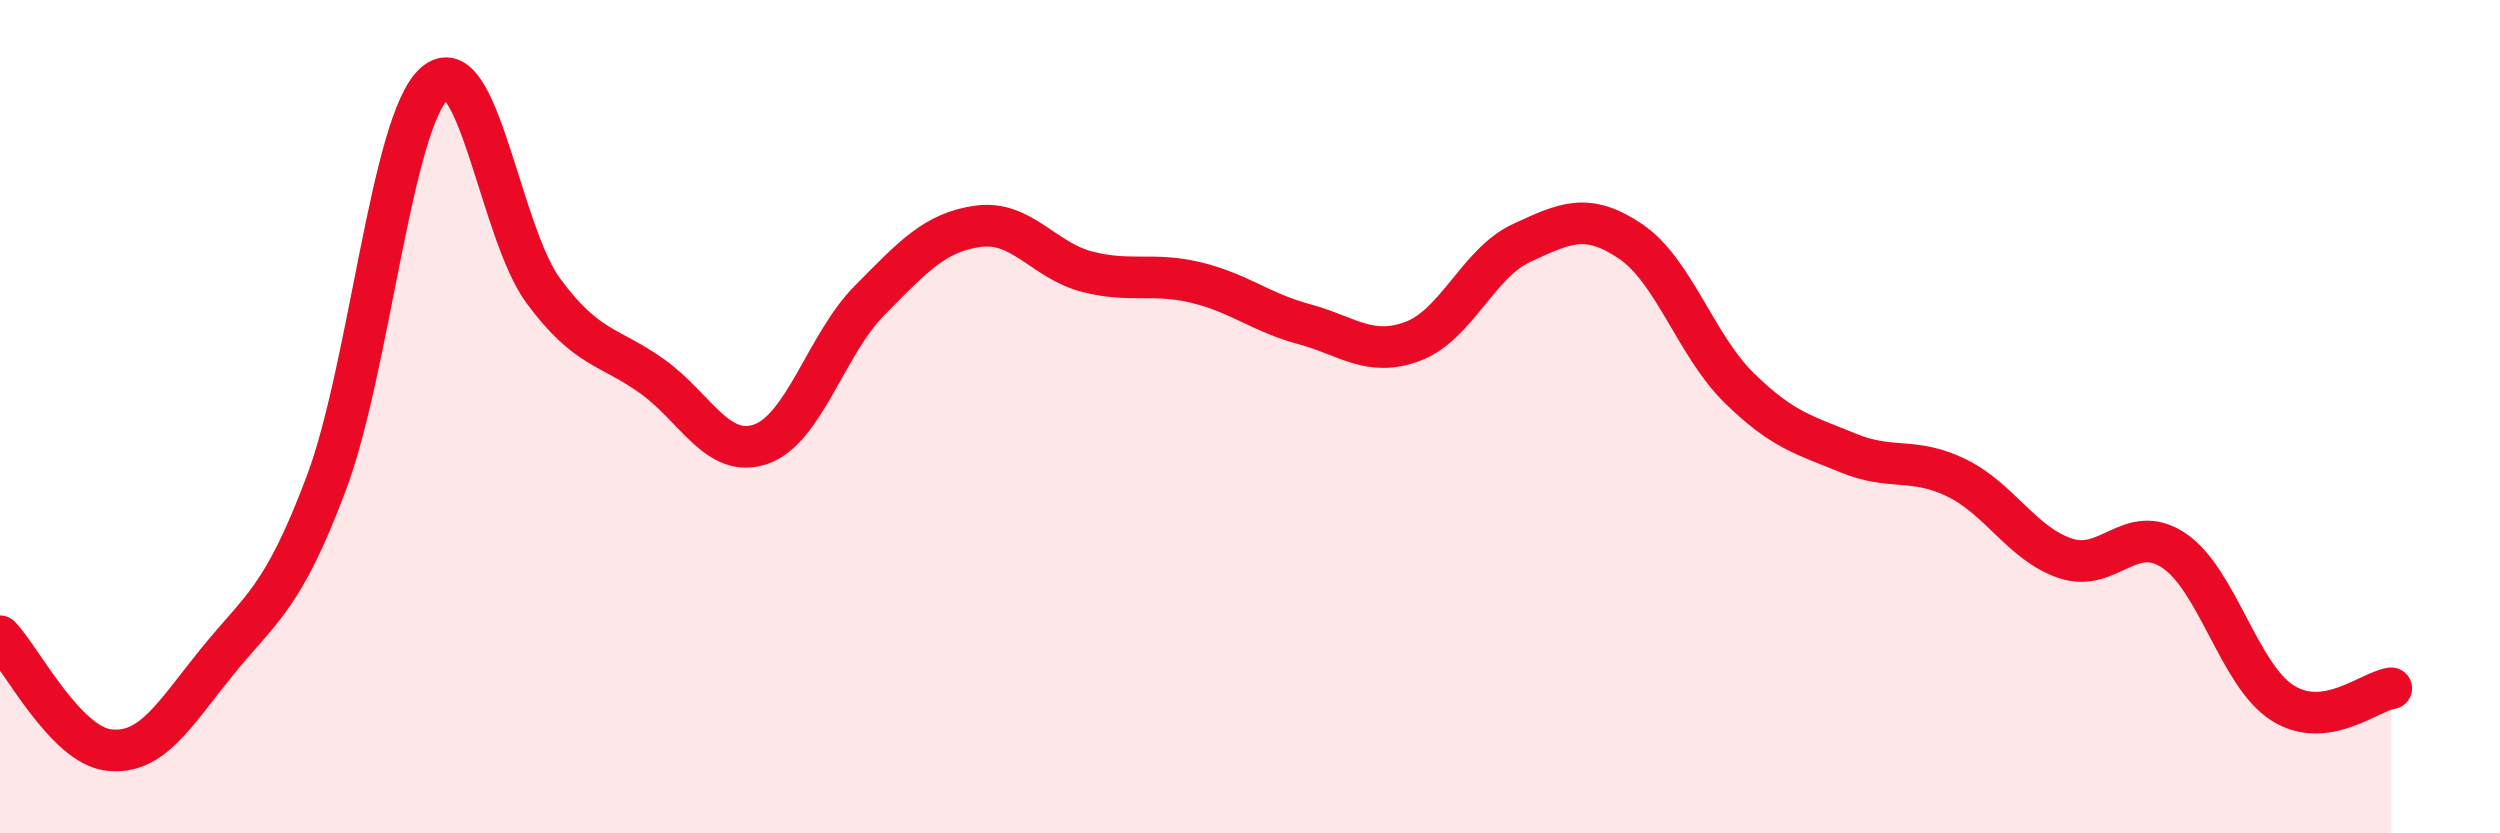
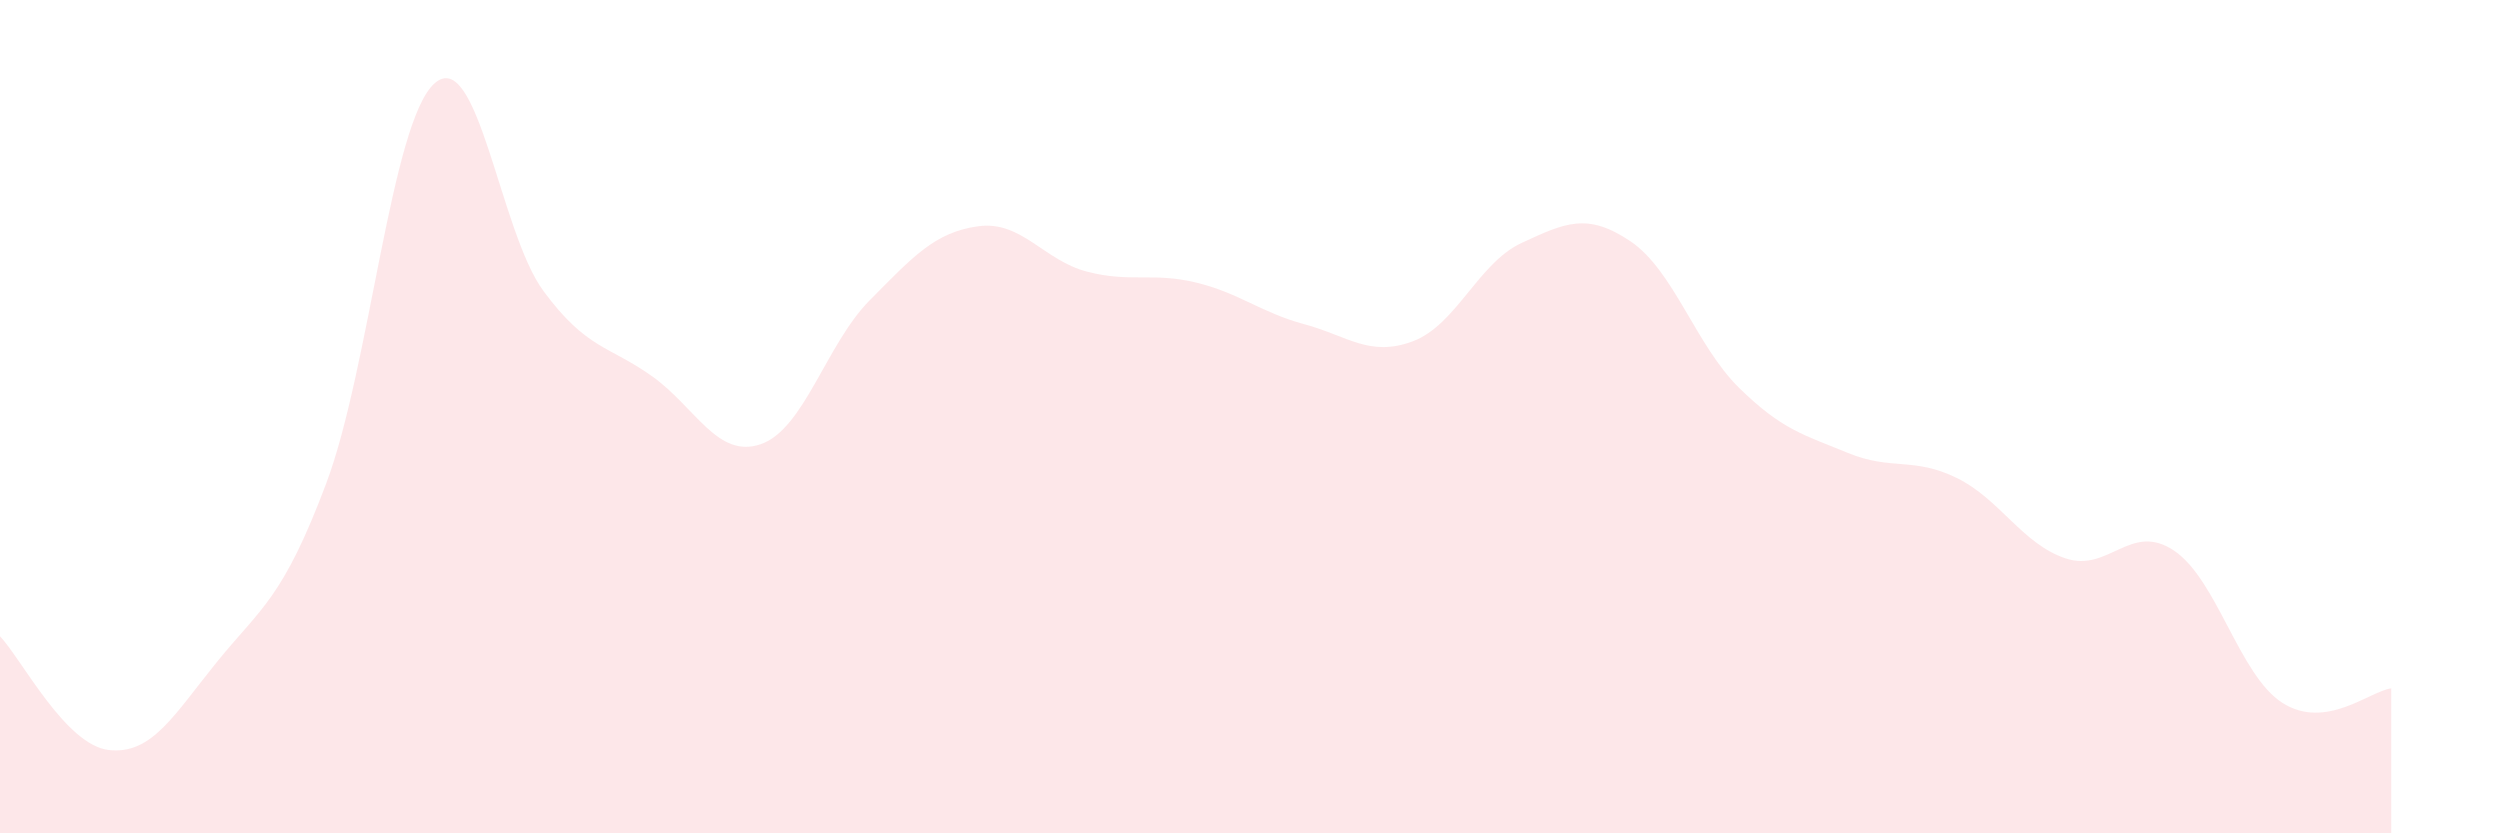
<svg xmlns="http://www.w3.org/2000/svg" width="60" height="20" viewBox="0 0 60 20">
  <path d="M 0,15.27 C 0.52,15.82 1.57,17.88 2.61,18 C 3.65,18.12 4.18,17.15 5.22,15.87 C 6.26,14.59 6.79,14.37 7.83,11.6 C 8.87,8.83 9.39,2.92 10.43,2 C 11.47,1.08 12,5.57 13.04,6.98 C 14.08,8.39 14.61,8.29 15.65,9.03 C 16.69,9.77 17.22,11.02 18.26,10.66 C 19.3,10.3 19.83,8.26 20.87,7.21 C 21.91,6.16 22.44,5.57 23.48,5.43 C 24.52,5.29 25.05,6.25 26.09,6.52 C 27.13,6.79 27.66,6.53 28.7,6.78 C 29.74,7.03 30.26,7.5 31.3,7.78 C 32.34,8.06 32.87,8.58 33.91,8.19 C 34.95,7.8 35.48,6.31 36.52,5.83 C 37.56,5.35 38.09,5.09 39.13,5.79 C 40.17,6.49 40.7,8.29 41.74,9.31 C 42.78,10.33 43.31,10.44 44.35,10.87 C 45.39,11.3 45.92,10.96 46.96,11.47 C 48,11.98 48.53,13.05 49.57,13.4 C 50.61,13.75 51.13,12.52 52.17,13.21 C 53.21,13.9 53.74,16.21 54.78,16.87 C 55.82,17.53 56.87,16.59 57.39,16.52L57.39 20L0 20Z" fill="#EB0A25" opacity="0.1" stroke-linecap="round" stroke-linejoin="round" />
-   <path d="M 0,15.27 C 0.52,15.82 1.57,17.88 2.61,18 C 3.65,18.12 4.18,17.15 5.22,15.87 C 6.26,14.59 6.79,14.37 7.83,11.6 C 8.87,8.83 9.39,2.92 10.43,2 C 11.47,1.08 12,5.57 13.04,6.98 C 14.08,8.39 14.61,8.29 15.65,9.03 C 16.69,9.77 17.22,11.02 18.26,10.66 C 19.3,10.3 19.83,8.26 20.87,7.21 C 21.91,6.16 22.44,5.57 23.48,5.43 C 24.52,5.29 25.05,6.25 26.09,6.52 C 27.13,6.79 27.66,6.53 28.7,6.78 C 29.74,7.03 30.26,7.5 31.3,7.78 C 32.34,8.06 32.87,8.58 33.91,8.19 C 34.95,7.8 35.48,6.31 36.52,5.83 C 37.56,5.35 38.09,5.09 39.13,5.79 C 40.17,6.49 40.7,8.29 41.74,9.31 C 42.78,10.33 43.31,10.44 44.35,10.87 C 45.39,11.3 45.92,10.96 46.96,11.47 C 48,11.98 48.53,13.05 49.57,13.4 C 50.61,13.75 51.13,12.52 52.17,13.21 C 53.21,13.9 53.74,16.21 54.78,16.87 C 55.82,17.53 56.87,16.59 57.39,16.52" stroke="#EB0A25" stroke-width="1" fill="none" stroke-linecap="round" stroke-linejoin="round" />
</svg>